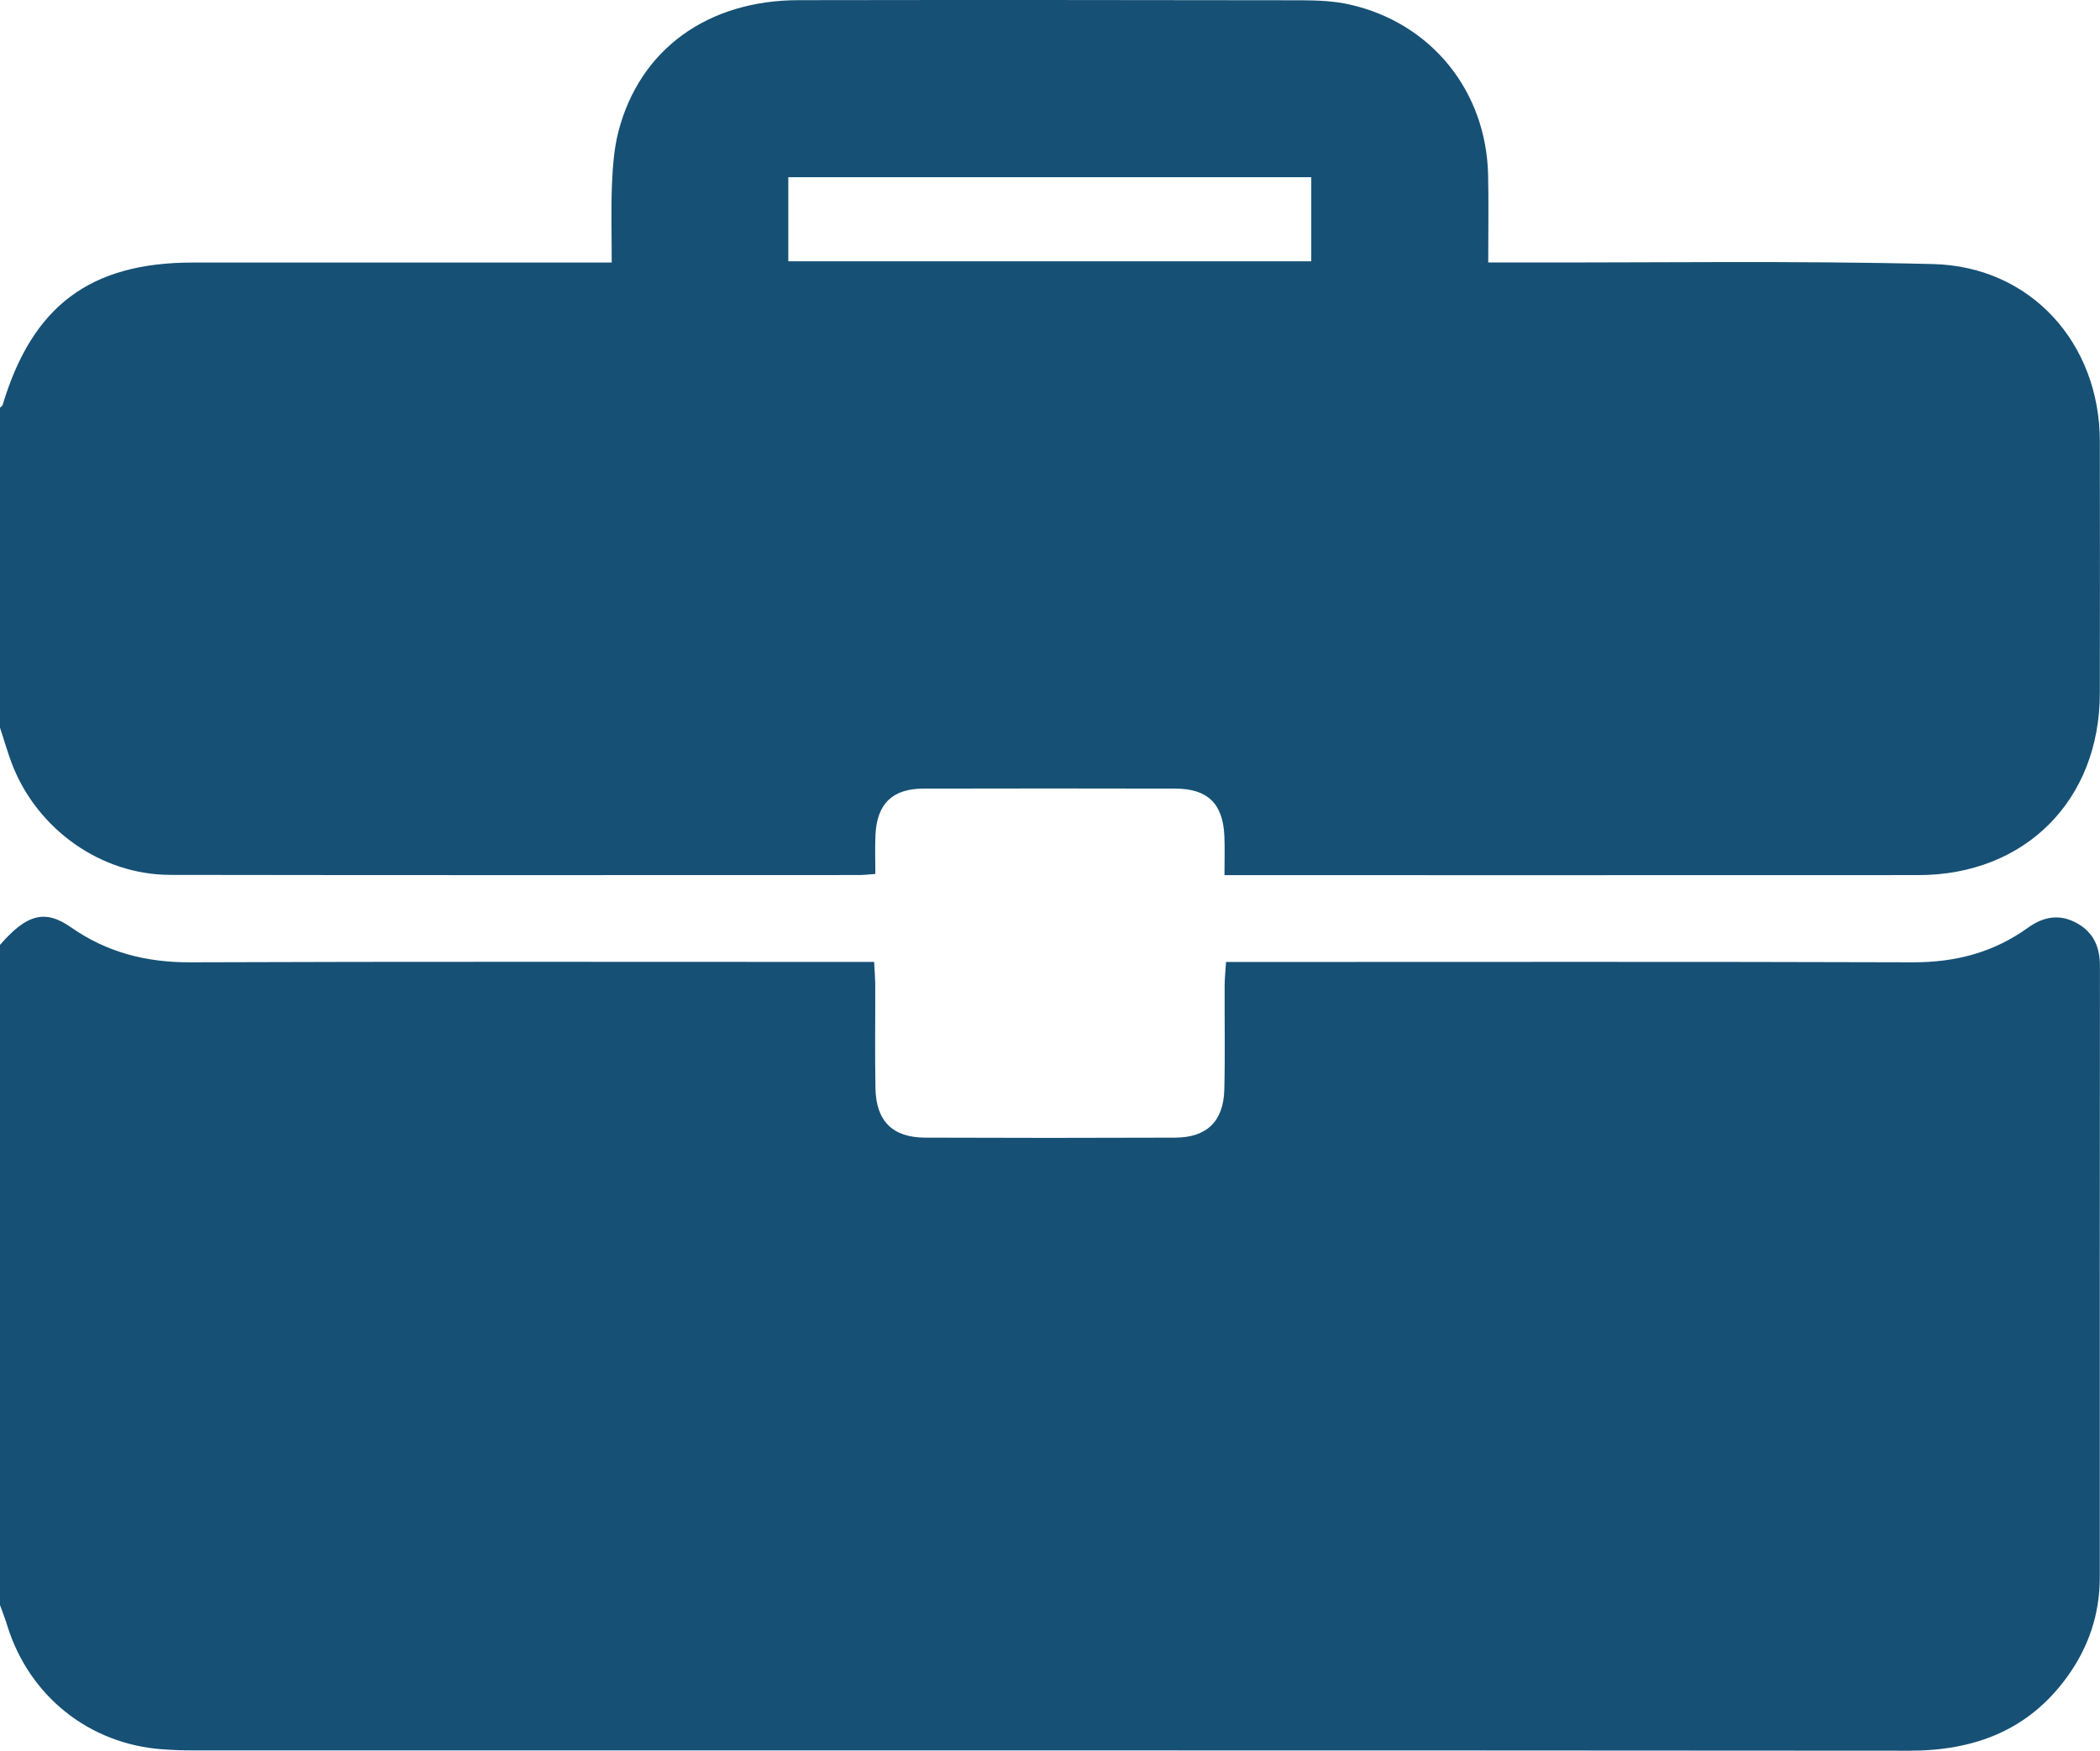
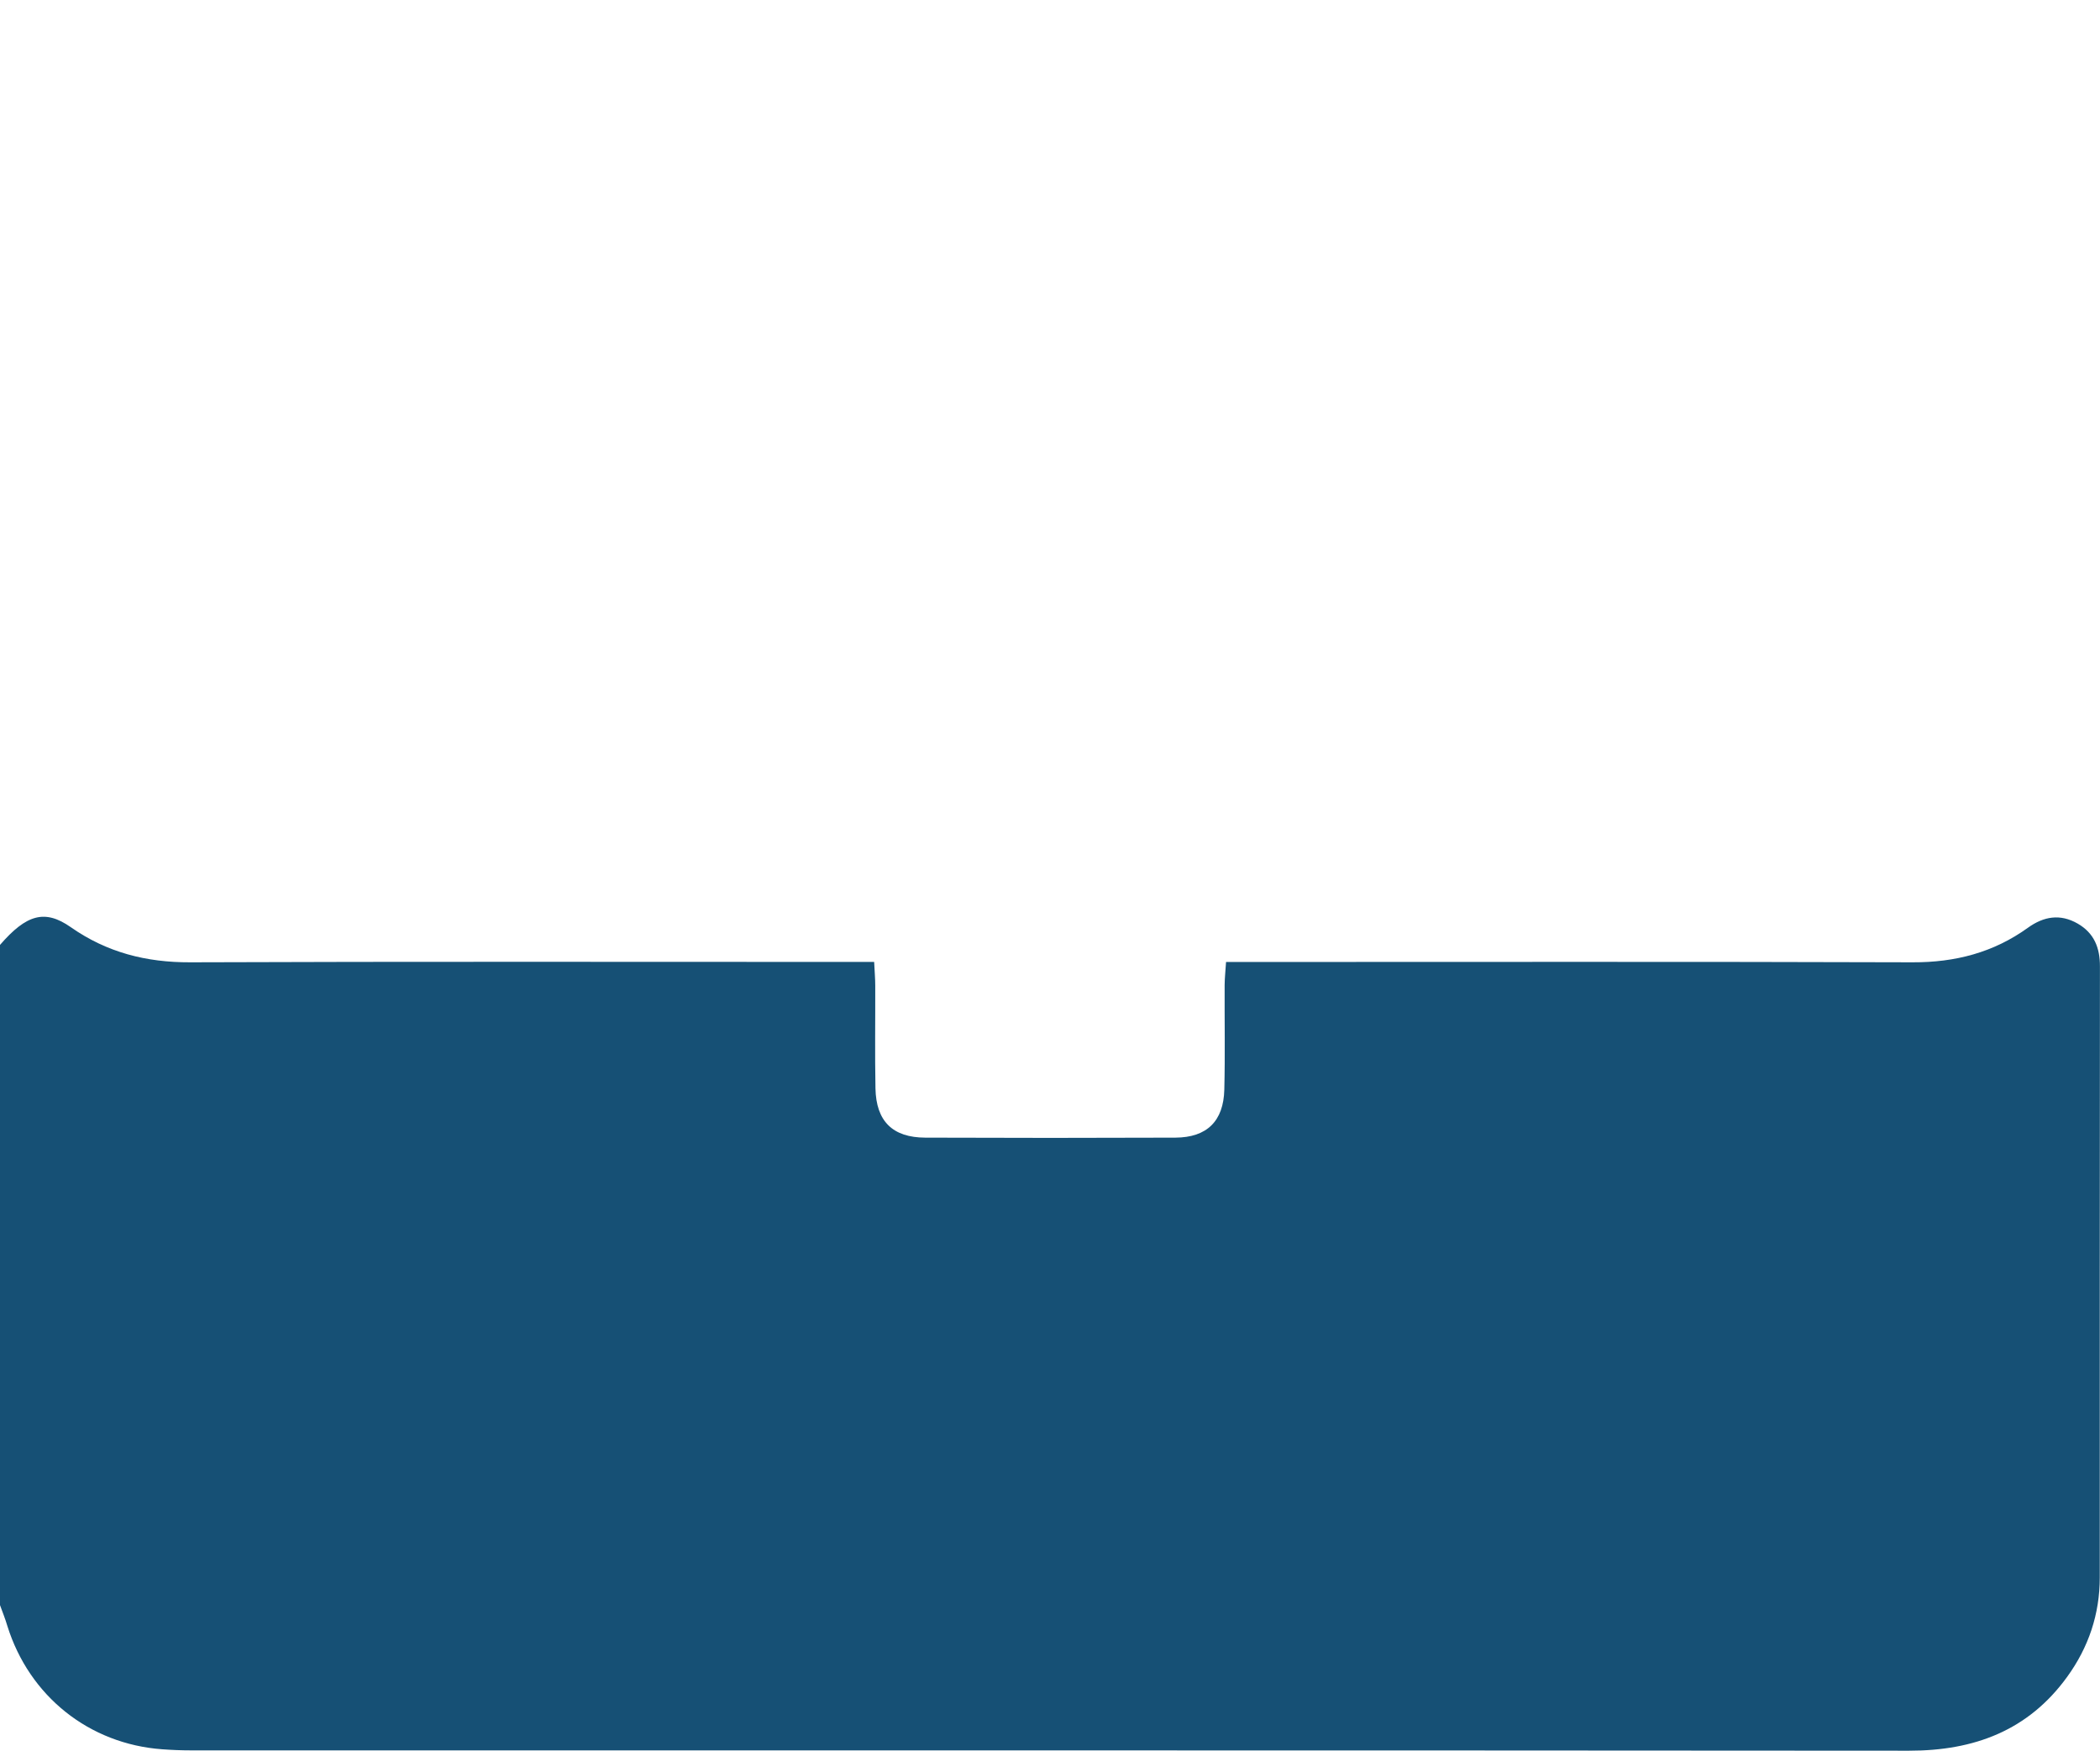
<svg xmlns="http://www.w3.org/2000/svg" version="1.1" id="Layer_1" x="0px" y="0px" viewBox="0 0 384.01 320.19" style="enable-background:new 0 0 384.01 320.19;" xml:space="preserve">
  <style type="text/css">
	.st0{fill:#165075;}
</style>
  <g>
    <path class="st0" d="M0,293.58c0-40.25,0-80.5,0-120.75c4.83-5.58,8.2-6.57,12.95-3.24c6.6,4.62,13.79,6.45,21.83,6.42   c40.12-0.15,80.24-0.07,120.35-0.07c1.47,0,2.94,0,4.72,0c0.08,1.72,0.2,3.05,0.2,4.39c0.02,6.25-0.08,12.5,0.04,18.75   c0.12,6,3.14,8.98,9.11,9c15.25,0.06,30.5,0.06,45.74,0c5.75-0.03,8.8-3.01,8.94-8.78c0.16-6.37,0.03-12.75,0.06-19.12   c0.01-1.32,0.16-2.63,0.26-4.23c1.86,0,3.34,0,4.81,0c40.24,0,80.49-0.07,120.73,0.06c7.78,0.03,14.79-1.78,21.09-6.32   c2.89-2.08,5.9-2.6,9.1-0.76c3.02,1.74,4.08,4.43,4.07,7.85c-0.04,37.24-0.03,74.49-0.03,111.73c0,6.71-2.04,12.78-5.96,18.19   c-7.12,9.83-17.01,13.52-28.91,13.51c-104.73-0.08-209.46-0.05-314.2-0.06c-1.75,0-3.5-0.07-5.24-0.2   c-13.37-0.97-24.32-9.73-28.32-22.58C0.96,296.08,0.45,294.84,0,293.58z" />
-     <path class="st0" d="M0,133.08c0-19.5,0-39,0-58.5c0.17-0.18,0.42-0.33,0.49-0.54c5.44-18.11,16.01-26.02,34.79-26.02   c23.99-0.01,47.98,0,71.98,0c1.45,0,2.89,0,4.6,0c0-5.18-0.14-9.8,0.05-14.4c0.14-3.22,0.38-6.51,1.19-9.61   C117,9.03,129.38,0.05,146.04,0.03c30.62-0.05,61.23-0.03,91.85,0.02c2.98,0.01,6.04,0.13,8.93,0.78   c14.94,3.38,24.98,15.84,25.3,31.21c0.11,5.2,0.02,10.41,0.02,15.97c2.09,0,3.69,0,5.29,0c25.37,0.05,50.74-0.35,76.09,0.29   c17.86,0.45,30.43,14.49,30.46,32.39c0.03,15.37,0.02,30.74,0,46.11c-0.02,19.57-13.66,33.25-33.19,33.26   c-40.86,0.02-81.72,0.01-122.59,0.01c-1.34,0-2.67,0-4.29,0c0-2.71,0.08-4.95-0.02-7.19c-0.26-5.89-3.07-8.63-8.95-8.64   c-15.37-0.03-30.74-0.04-46.11,0c-5.65,0.02-8.47,2.78-8.74,8.46c-0.11,2.33-0.02,4.67-0.02,7.15c-1.29,0.09-2.14,0.2-2.99,0.2   c-41.99,0.01-83.97,0.04-125.96-0.03c-12.63-0.02-24.28-8.29-28.91-20.24C1.38,137.6,0.74,135.32,0,133.08z M144.15,47.79   c31.94,0,63.72,0,95.63,0c0-5.23,0-10.26,0-15.38c-32.01,0-63.78,0-95.63,0C144.15,37.64,144.15,42.6,144.15,47.79z" />
  </g>
</svg>